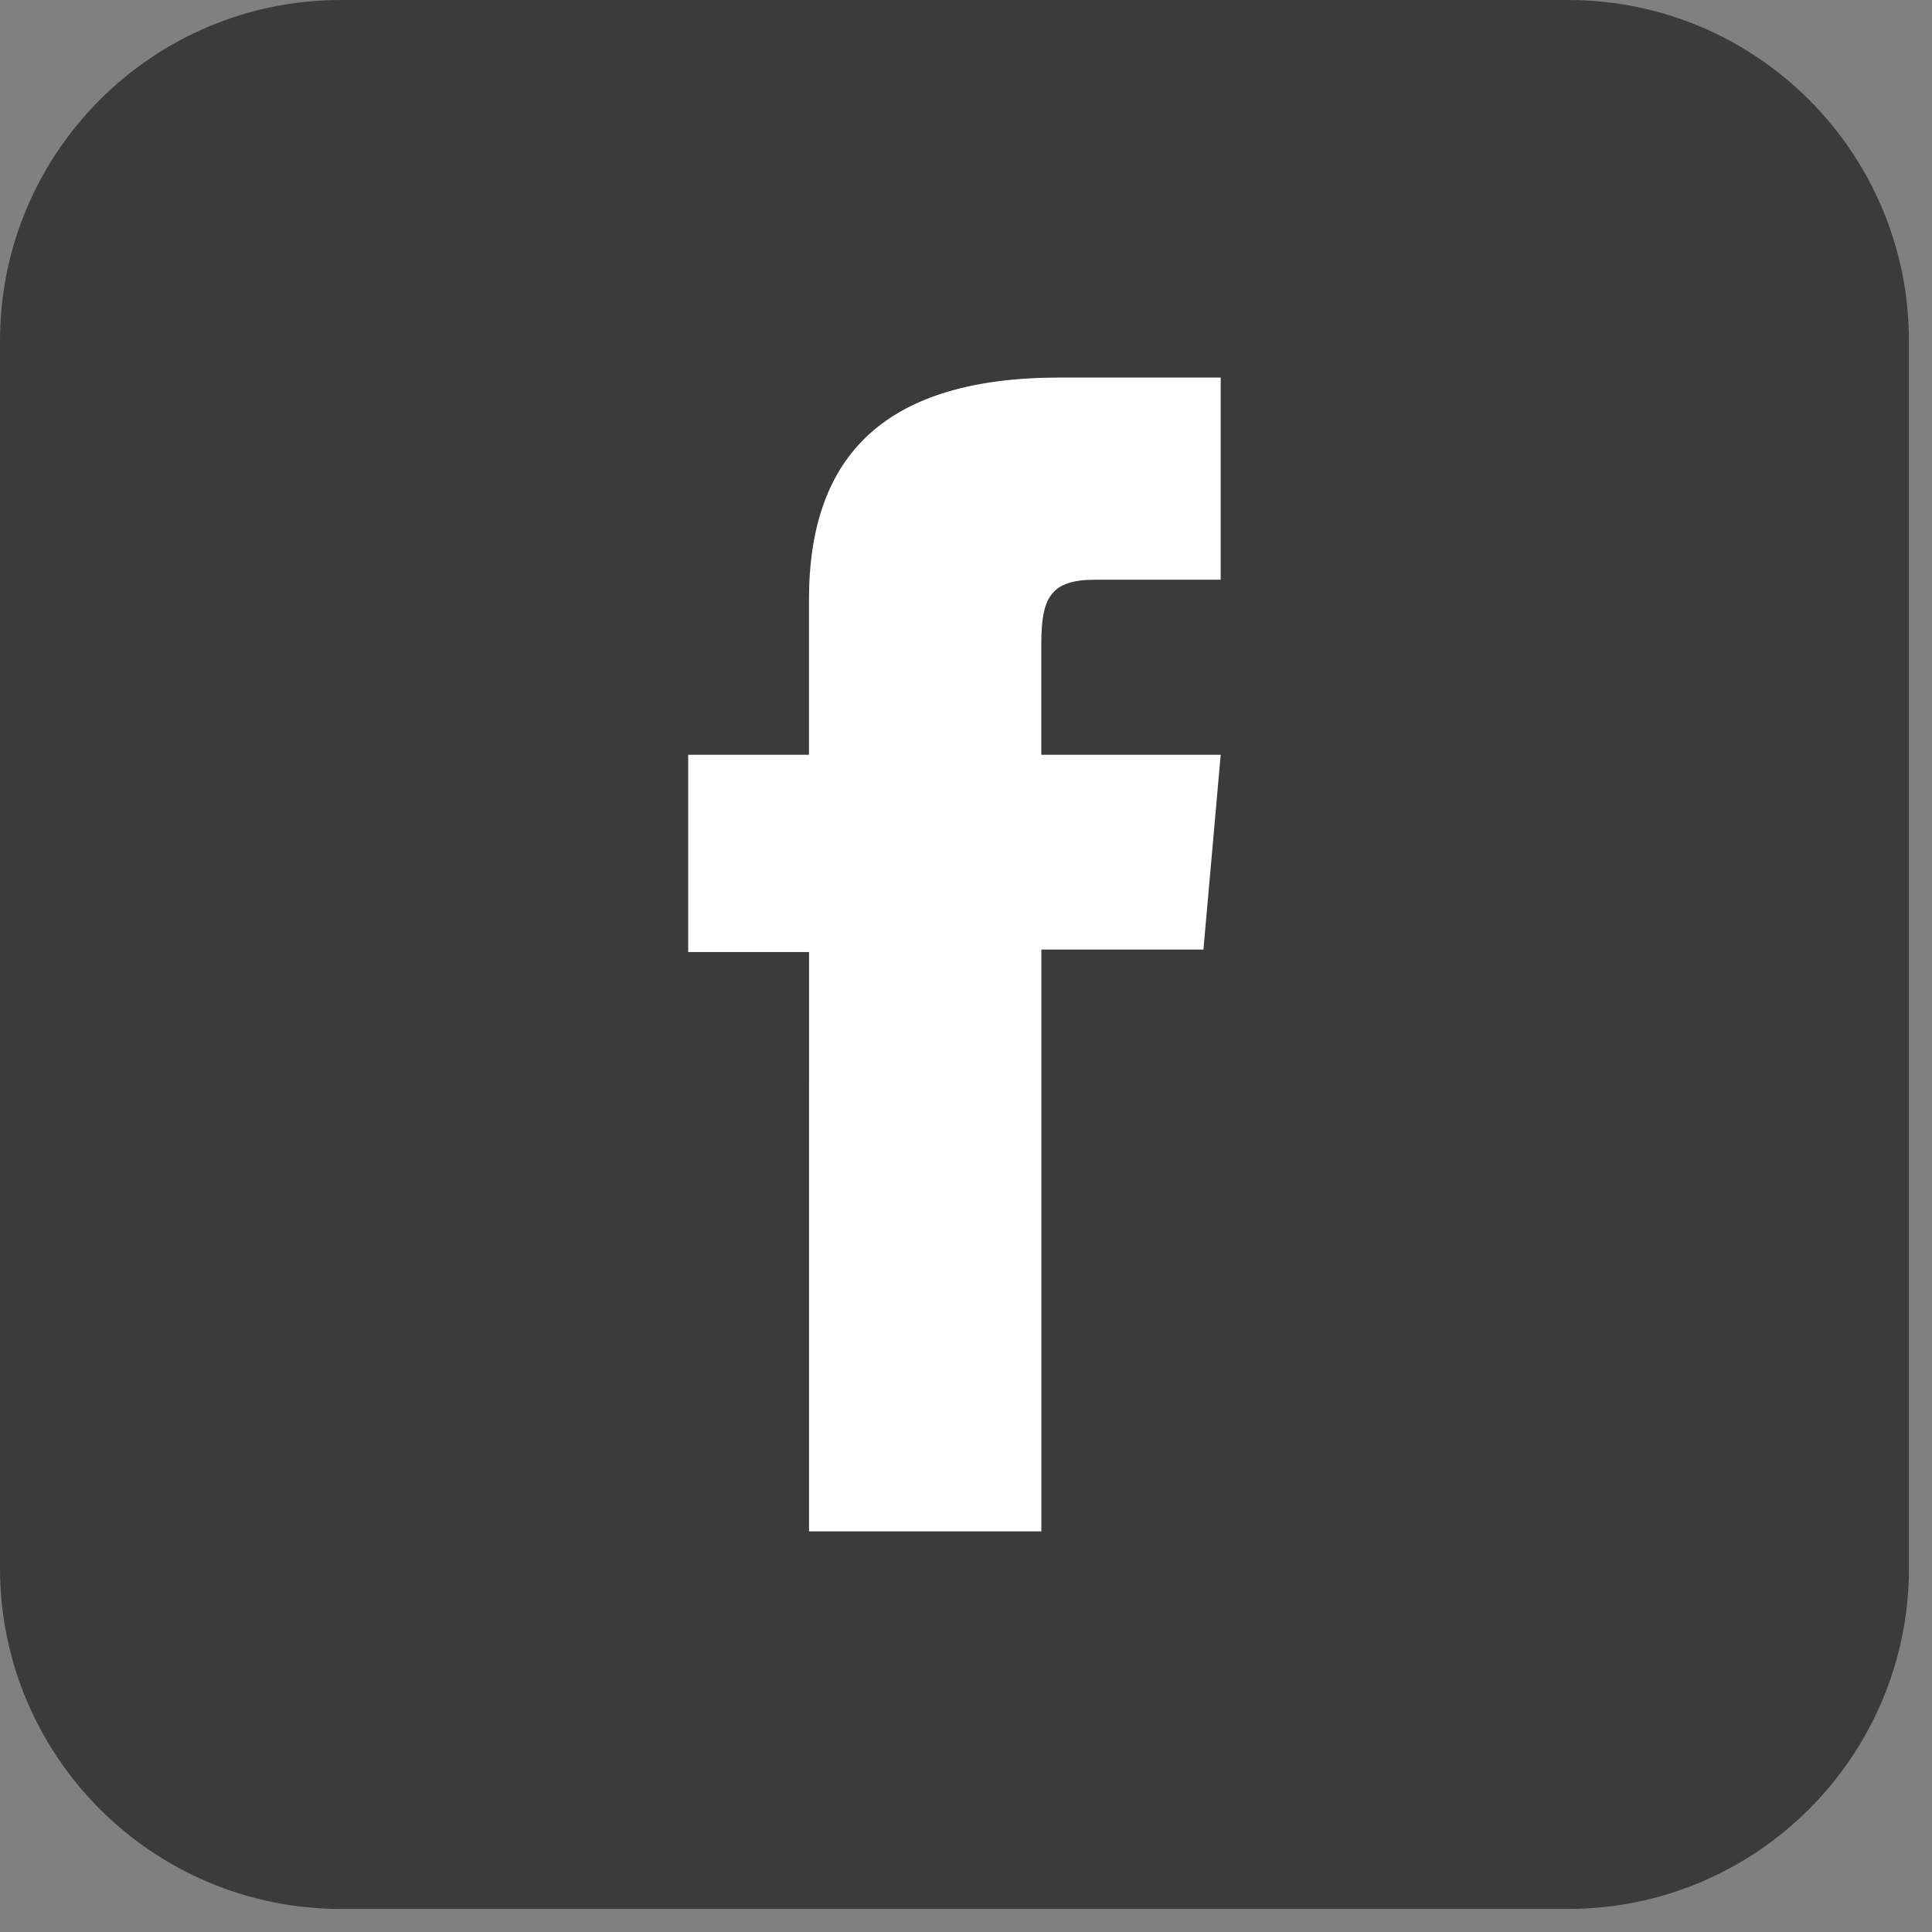
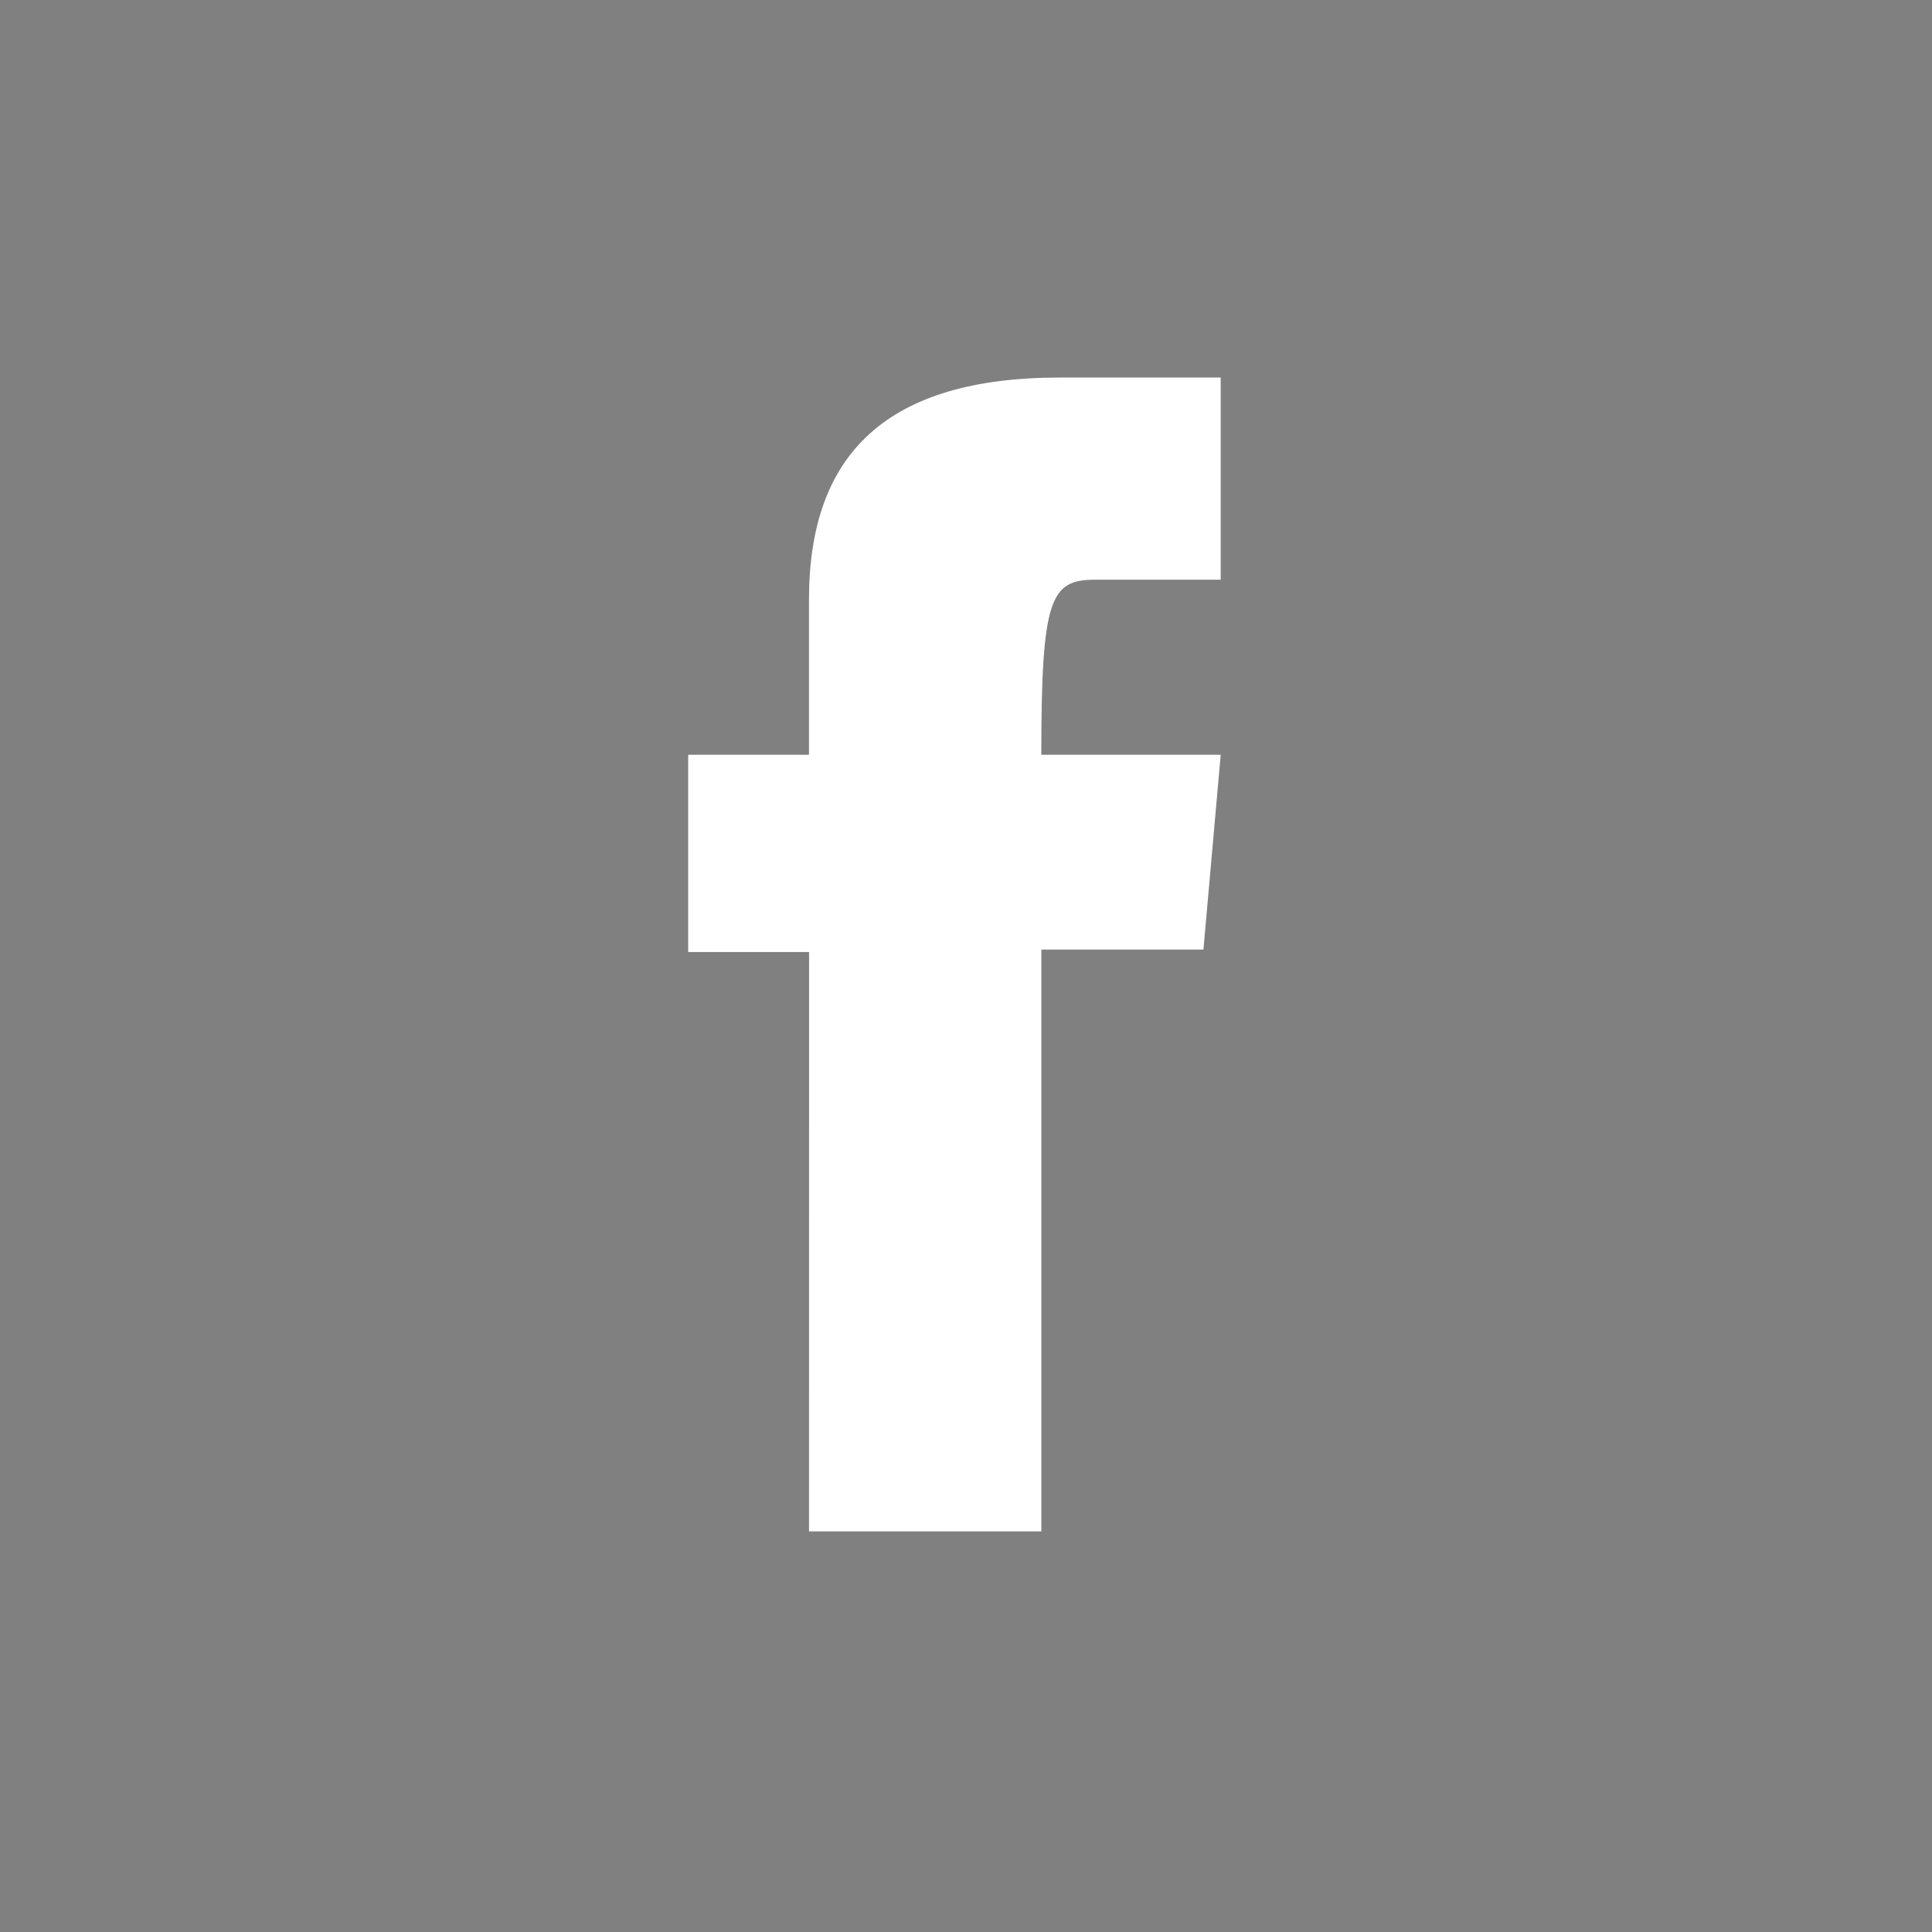
<svg xmlns="http://www.w3.org/2000/svg" width="48" height="48" viewBox="0 0 48 48" fill="none">
  <rect x="0" y="0" width="48" height="48" fill="#808080" stroke="none" />
-   <path d="M38.958 47.427H8.469C3.792 47.427 0 43.635 0 38.958V8.469C0 3.792 3.792 0 8.469 0H38.958C43.635 0 47.427 3.792 47.427 8.469V38.958C47.427 43.635 43.636 47.427 38.958 47.427Z" fill="#3B3B3B" />
-   <path d="M20.1 38.047H25.872V23.592H29.899L30.328 18.752H25.871C25.871 18.752 25.871 16.945 25.871 15.995C25.871 14.854 26.1 14.403 27.204 14.403C28.092 14.403 30.328 14.403 30.328 14.403V9.38C30.328 9.38 27.034 9.38 26.331 9.38C22.036 9.38 20.099 11.272 20.099 14.893C20.099 18.047 20.099 18.752 20.099 18.752H17.098V23.653H20.101L20.1 38.047Z" fill="white" />
+   <path d="M20.1 38.047H25.872V23.592H29.899L30.328 18.752H25.871C25.871 14.854 26.1 14.403 27.204 14.403C28.092 14.403 30.328 14.403 30.328 14.403V9.38C30.328 9.38 27.034 9.38 26.331 9.38C22.036 9.38 20.099 11.272 20.099 14.893C20.099 18.047 20.099 18.752 20.099 18.752H17.098V23.653H20.101L20.1 38.047Z" fill="white" />
</svg>